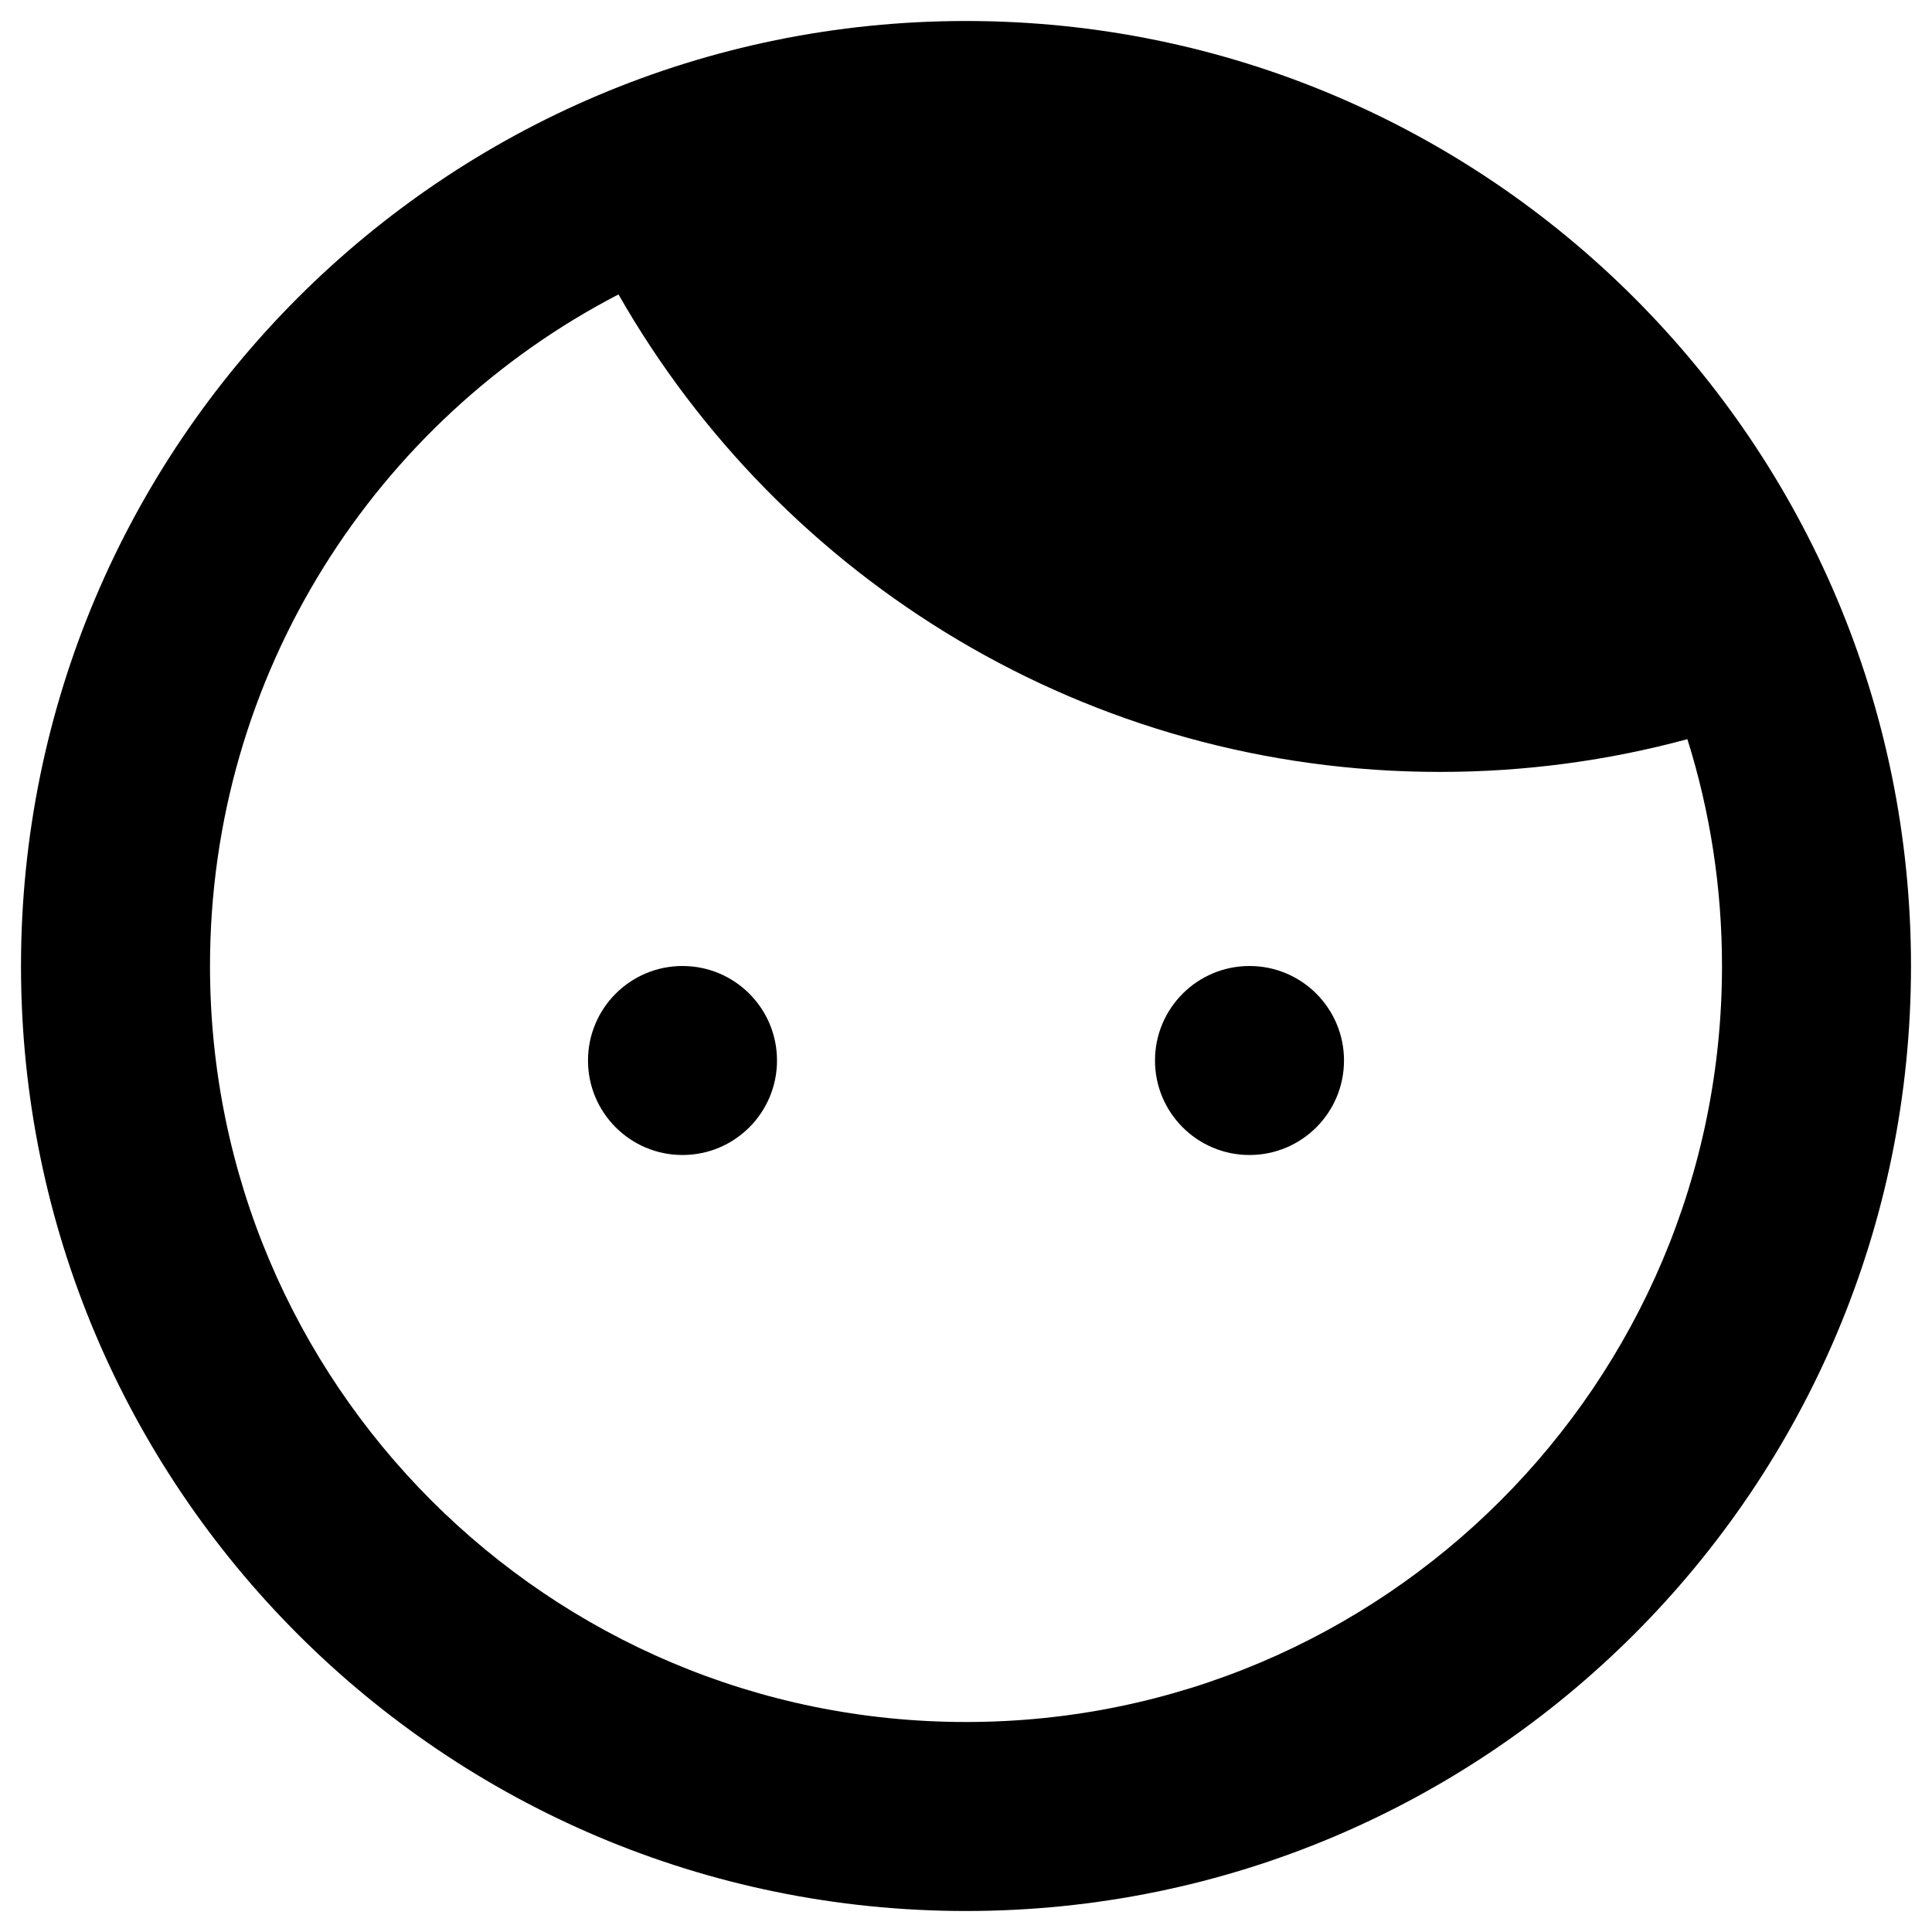
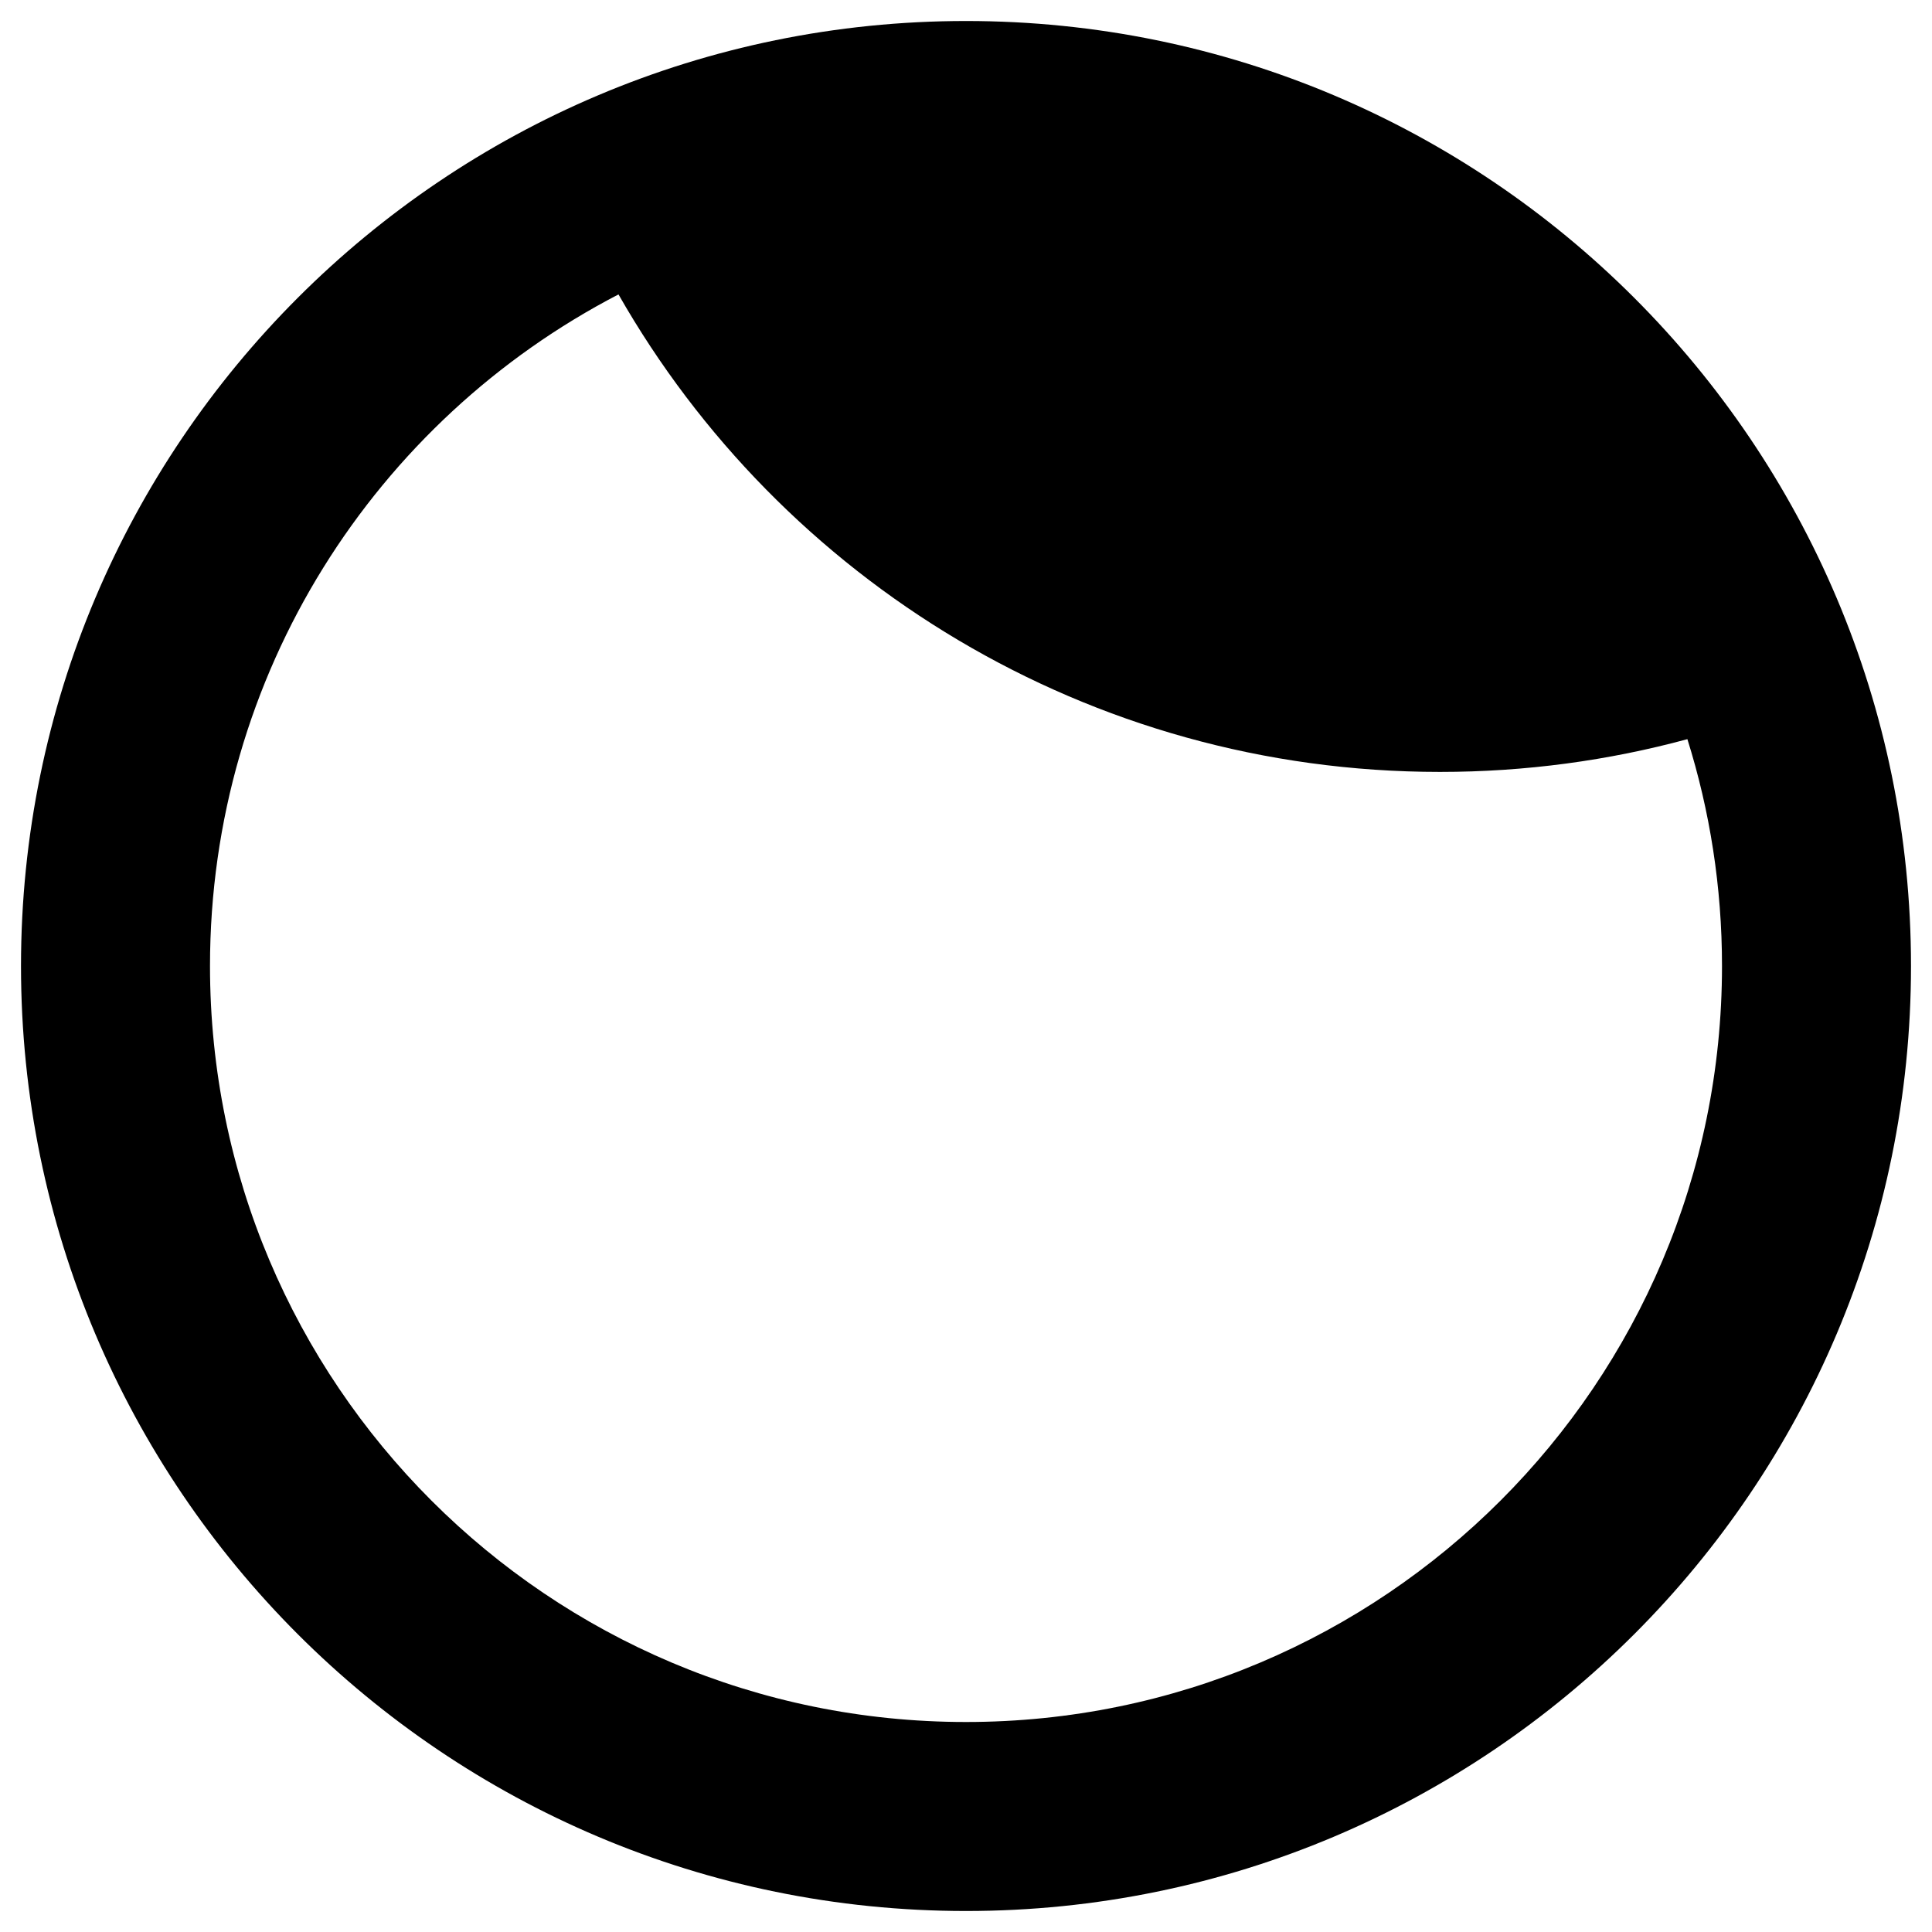
<svg xmlns="http://www.w3.org/2000/svg" width="46" height="46" viewBox="0 0 46 46" fill="none">
-   <path d="M16.25 27.5C17.493 27.5 18.5 26.493 18.5 25.25C18.5 24.007 17.493 23 16.25 23C15.007 23 14 24.007 14 25.25C14 26.493 15.007 27.5 16.25 27.5Z" fill="black" />
-   <path d="M32 25.25C32 26.493 30.993 27.5 29.75 27.5C28.507 27.5 27.5 26.493 27.5 25.25C27.5 24.007 28.507 23 29.75 23C30.993 23 32 24.007 32 25.25Z" fill="black" />
  <path fill-rule="evenodd" clip-rule="evenodd" d="M23 45.5C35.426 45.5 45.5 35.426 45.5 23C45.5 10.574 35.426 0.5 23 0.5C10.574 0.5 0.5 10.574 0.5 23C0.5 35.426 10.574 45.5 23 45.5ZM23 41C32.941 41 41 32.941 41 23C41 21.118 40.711 19.304 40.176 17.599C38.298 18.108 36.323 18.379 34.284 18.379C25.907 18.379 18.599 13.801 14.726 7.01C8.948 10.006 5 16.042 5 23C5 32.941 13.059 41 23 41Z" fill="black" />
</svg>